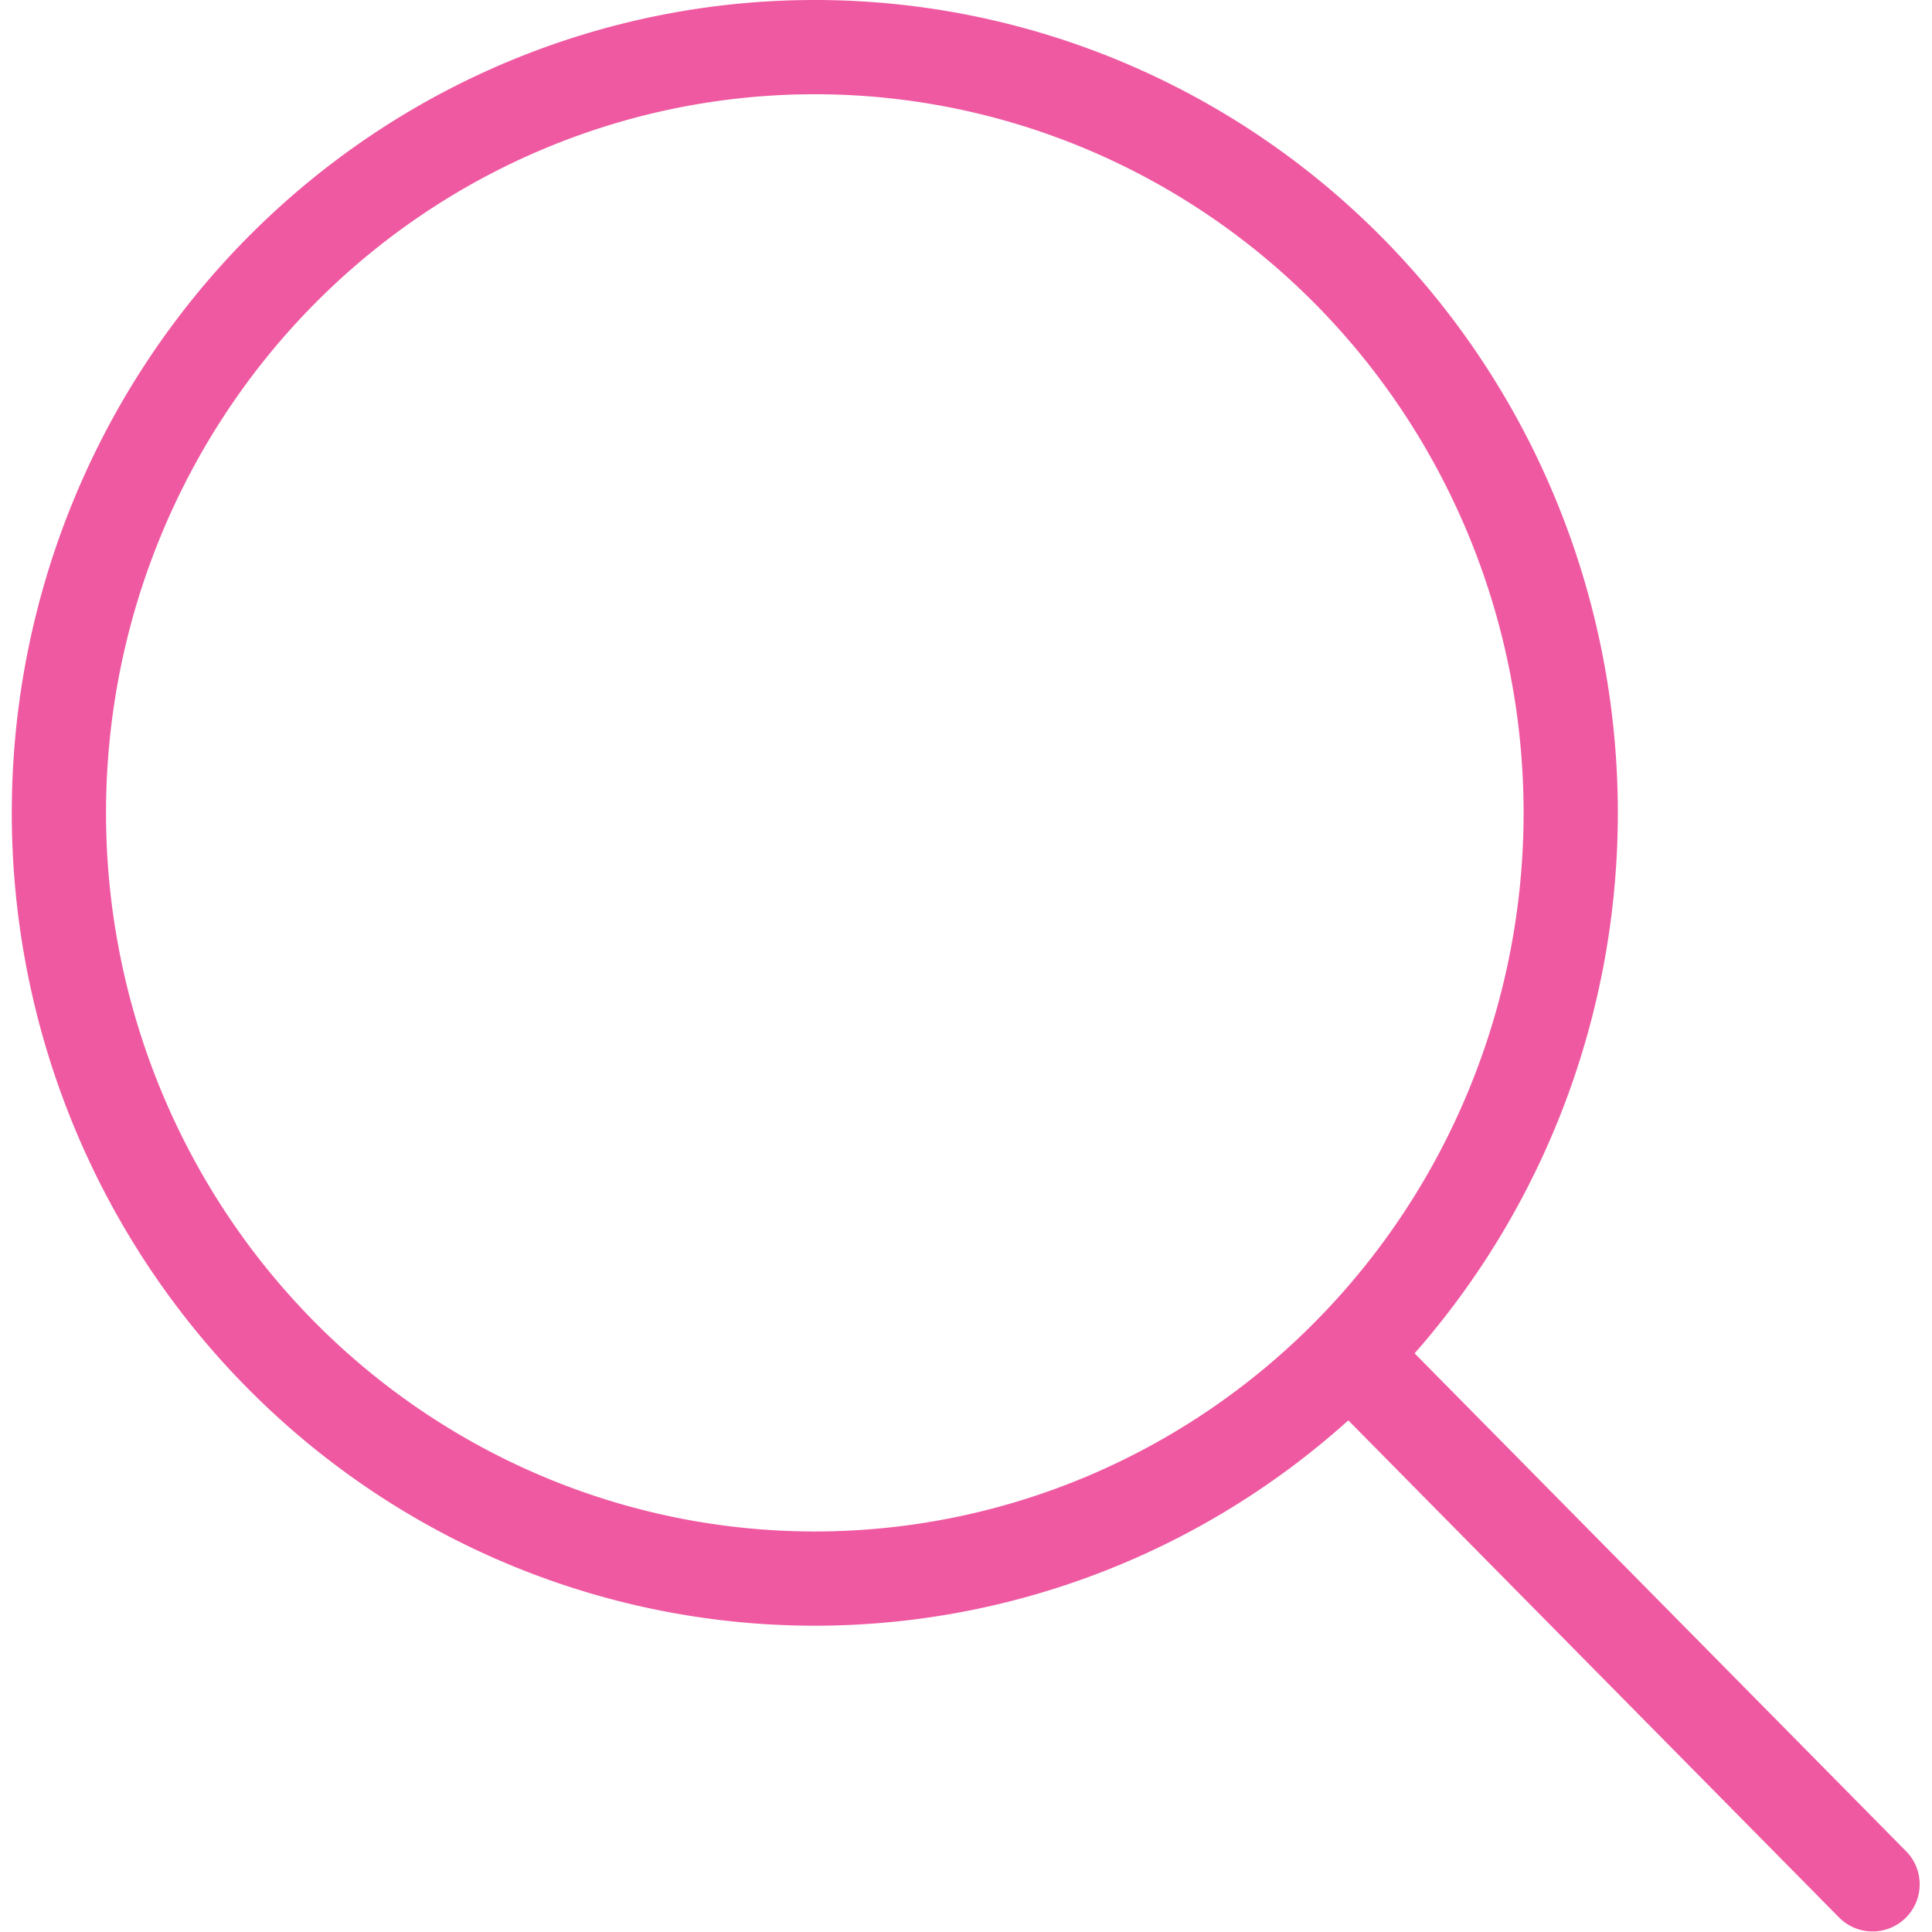
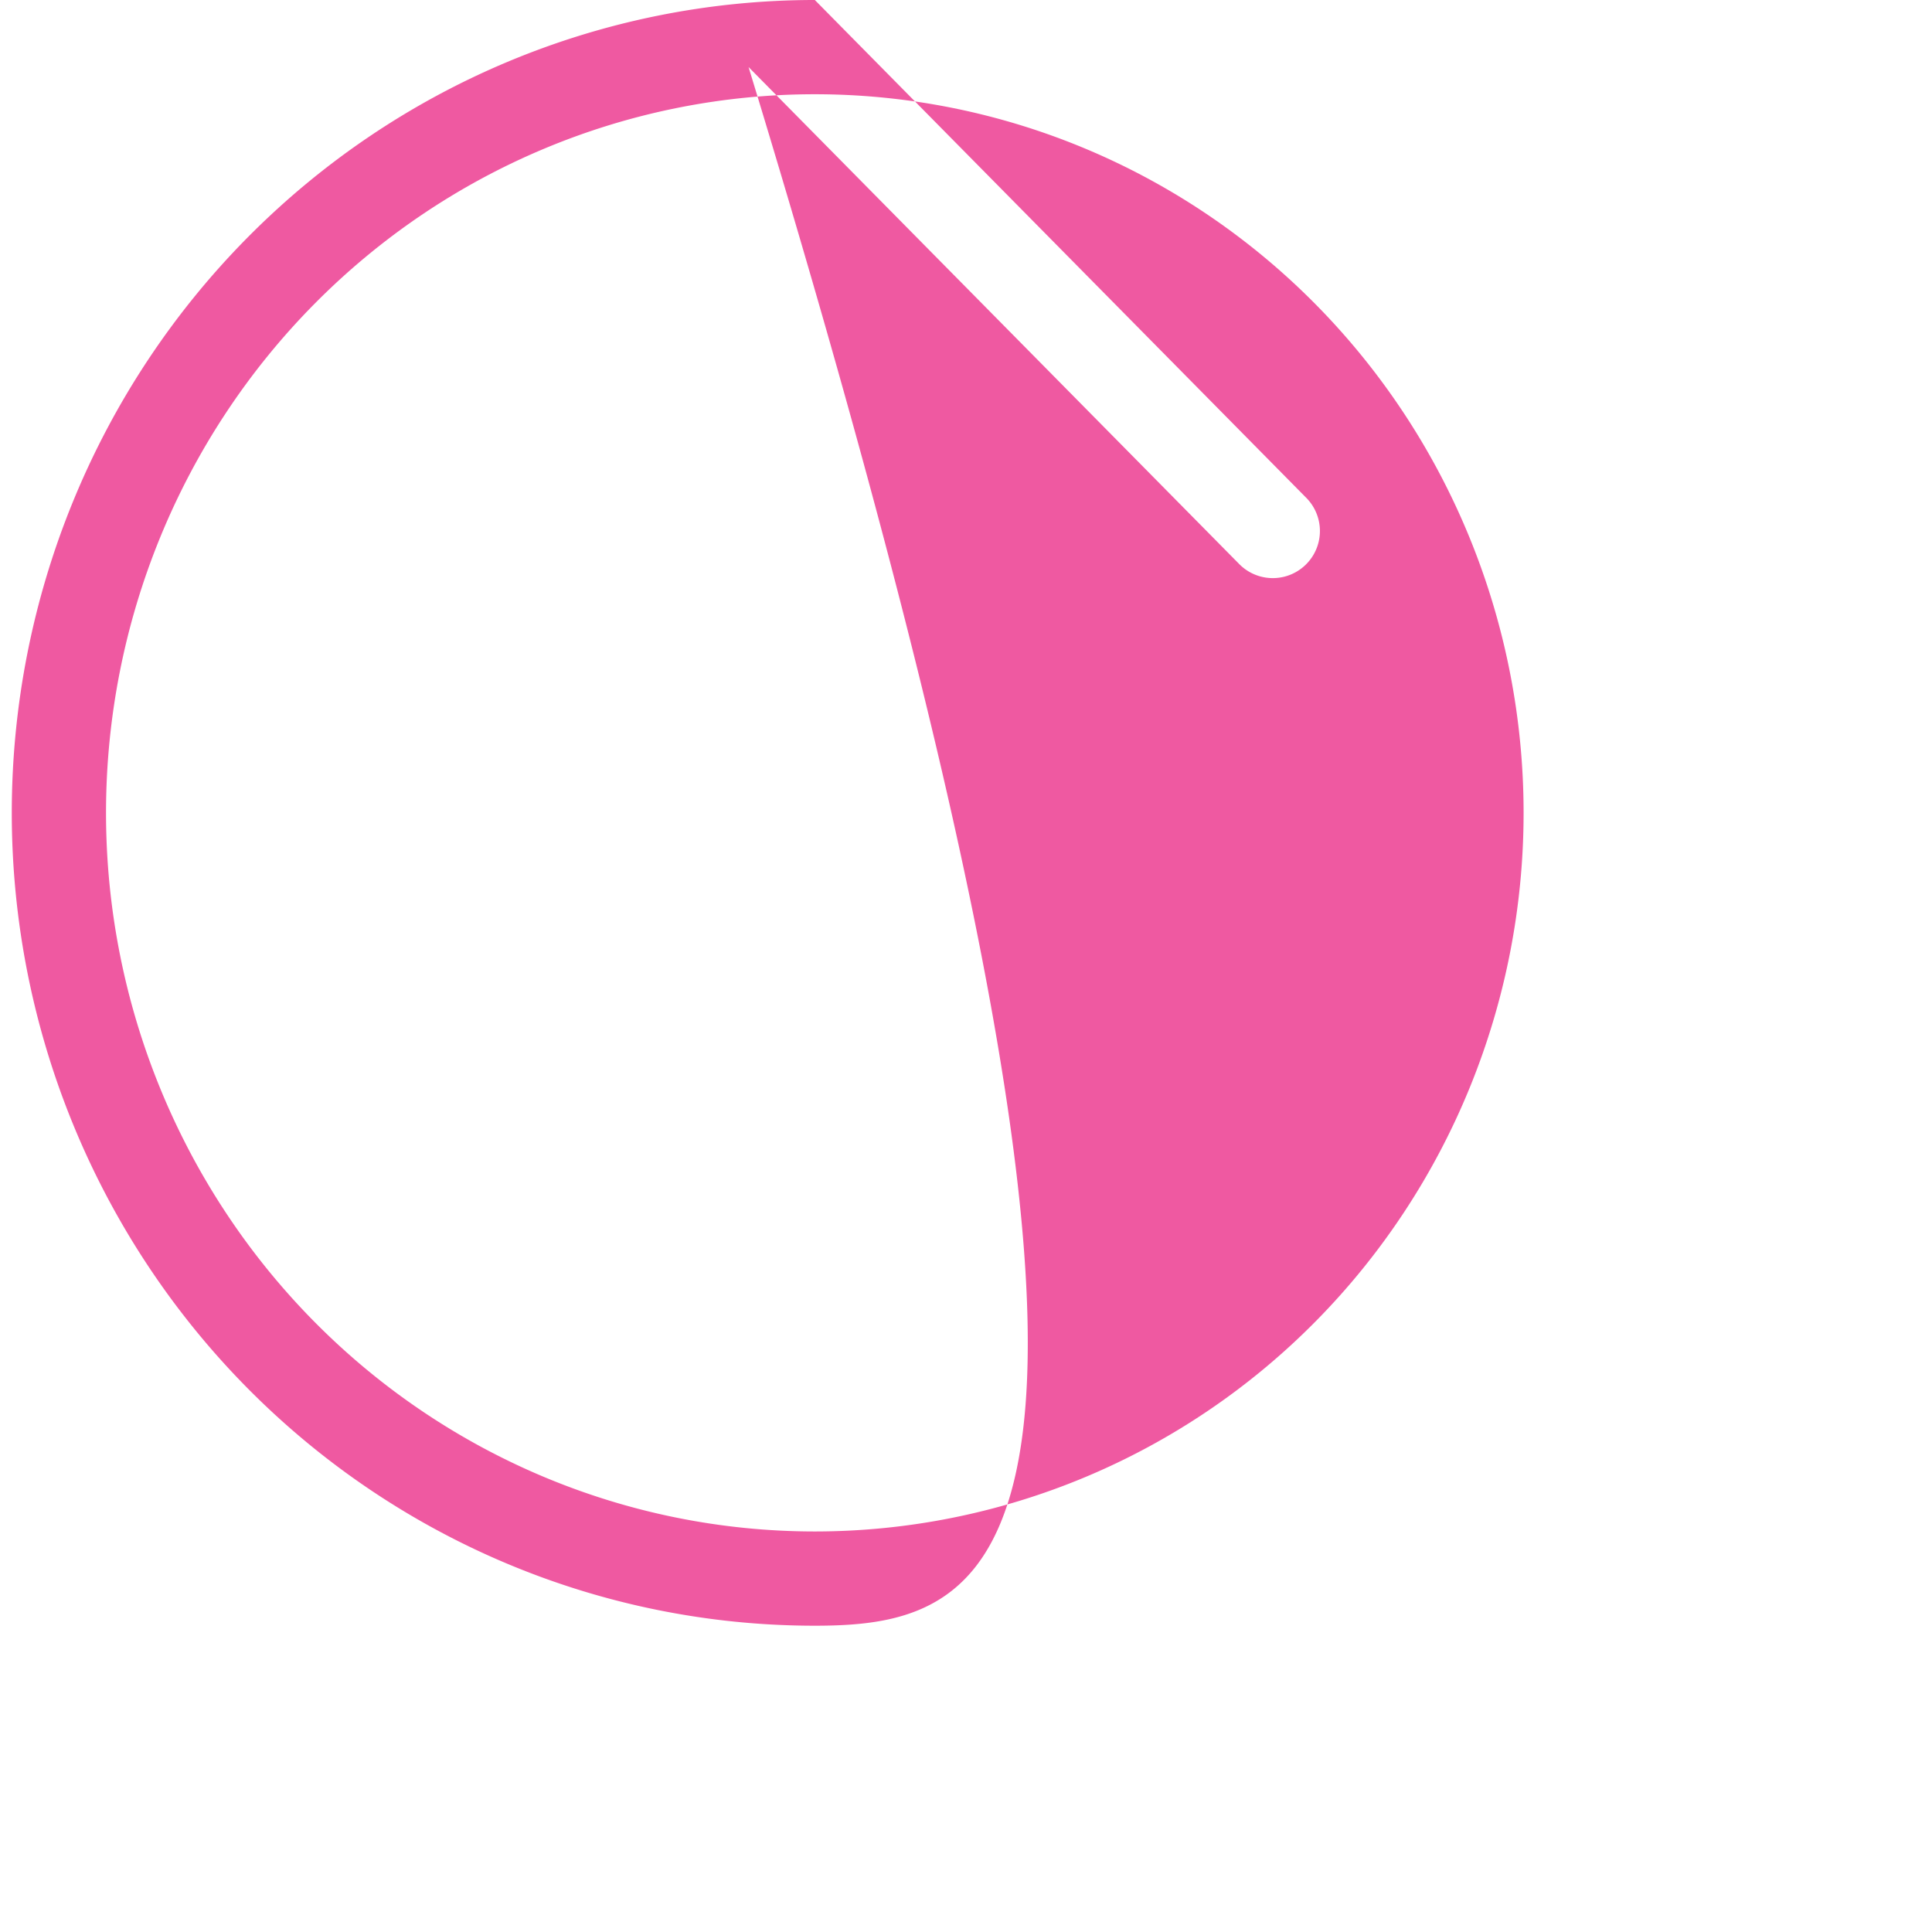
<svg xmlns="http://www.w3.org/2000/svg" viewBox="0 0 82 82" width="82" height="82" fill="none">
-   <path fill-rule="evenodd" clip-rule="evenodd" d="M10.474 10.114C16.864 3.64 25.535 0 34.584 0c9.047 0 17.719 3.641 24.109 10.114 6.389 6.472 9.973 15.244 9.973 24.386 0 8.478-3.083 16.638-8.626 22.94l20.883 21.155a2 2 0 0 1-2.846 2.81l-20.85-21.12C51.01 65.88 42.957 69 34.583 69c-9.048 0-17.72-3.641-24.11-10.114C4.086 52.414.5 43.64.5 34.5c0-9.142 3.585-17.914 9.974-24.386ZM34.584 4c-7.971 0-15.62 3.207-21.264 8.924C7.676 18.642 4.5 26.403 4.5 34.5c0 8.097 3.176 15.858 8.82 21.576C18.964 61.793 26.613 65 34.583 65c7.97 0 15.62-3.207 21.263-8.924 5.645-5.718 8.82-13.479 8.82-21.576 0-8.098-3.175-15.858-8.82-21.576C50.202 7.207 42.553 4 34.583 4Z" fill="#EF59A1" />
+   <path fill-rule="evenodd" clip-rule="evenodd" d="M10.474 10.114C16.864 3.64 25.535 0 34.584 0l20.883 21.155a2 2 0 0 1-2.846 2.81l-20.85-21.12C51.01 65.88 42.957 69 34.583 69c-9.048 0-17.72-3.641-24.11-10.114C4.086 52.414.5 43.64.5 34.5c0-9.142 3.585-17.914 9.974-24.386ZM34.584 4c-7.971 0-15.62 3.207-21.264 8.924C7.676 18.642 4.5 26.403 4.5 34.5c0 8.097 3.176 15.858 8.82 21.576C18.964 61.793 26.613 65 34.583 65c7.97 0 15.62-3.207 21.263-8.924 5.645-5.718 8.82-13.479 8.82-21.576 0-8.098-3.175-15.858-8.82-21.576C50.202 7.207 42.553 4 34.583 4Z" fill="#EF59A1" />
</svg>